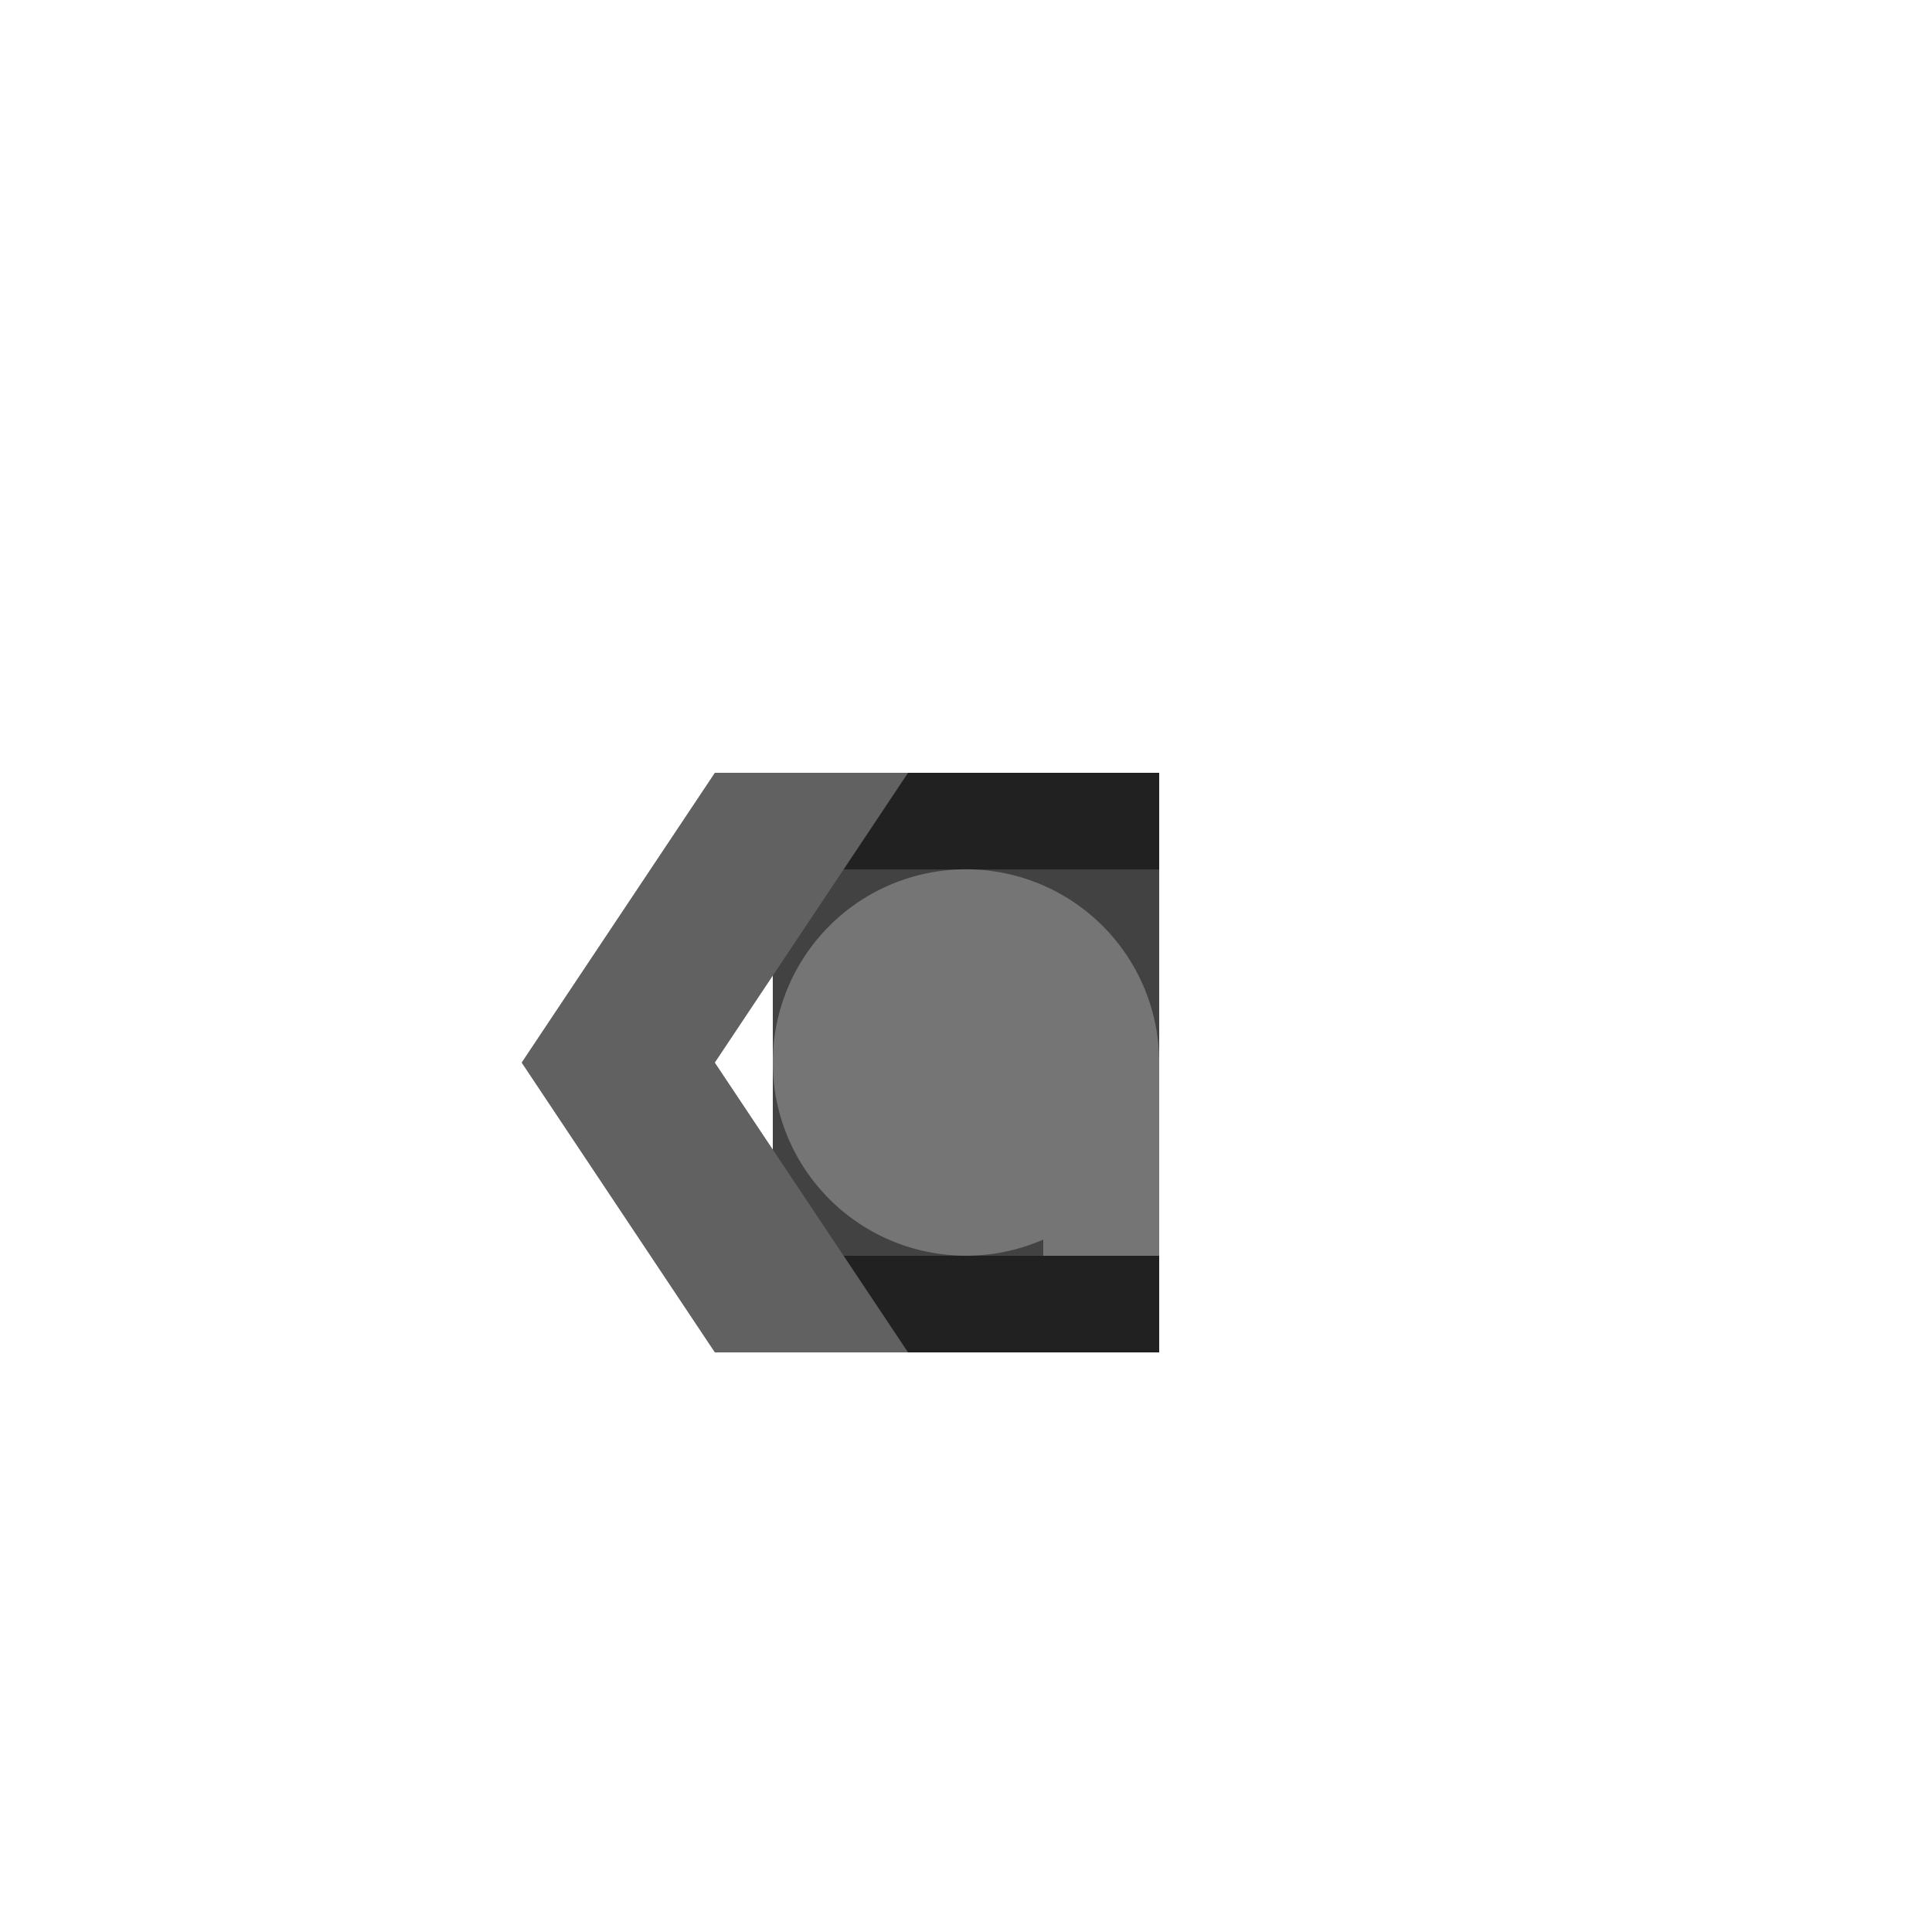
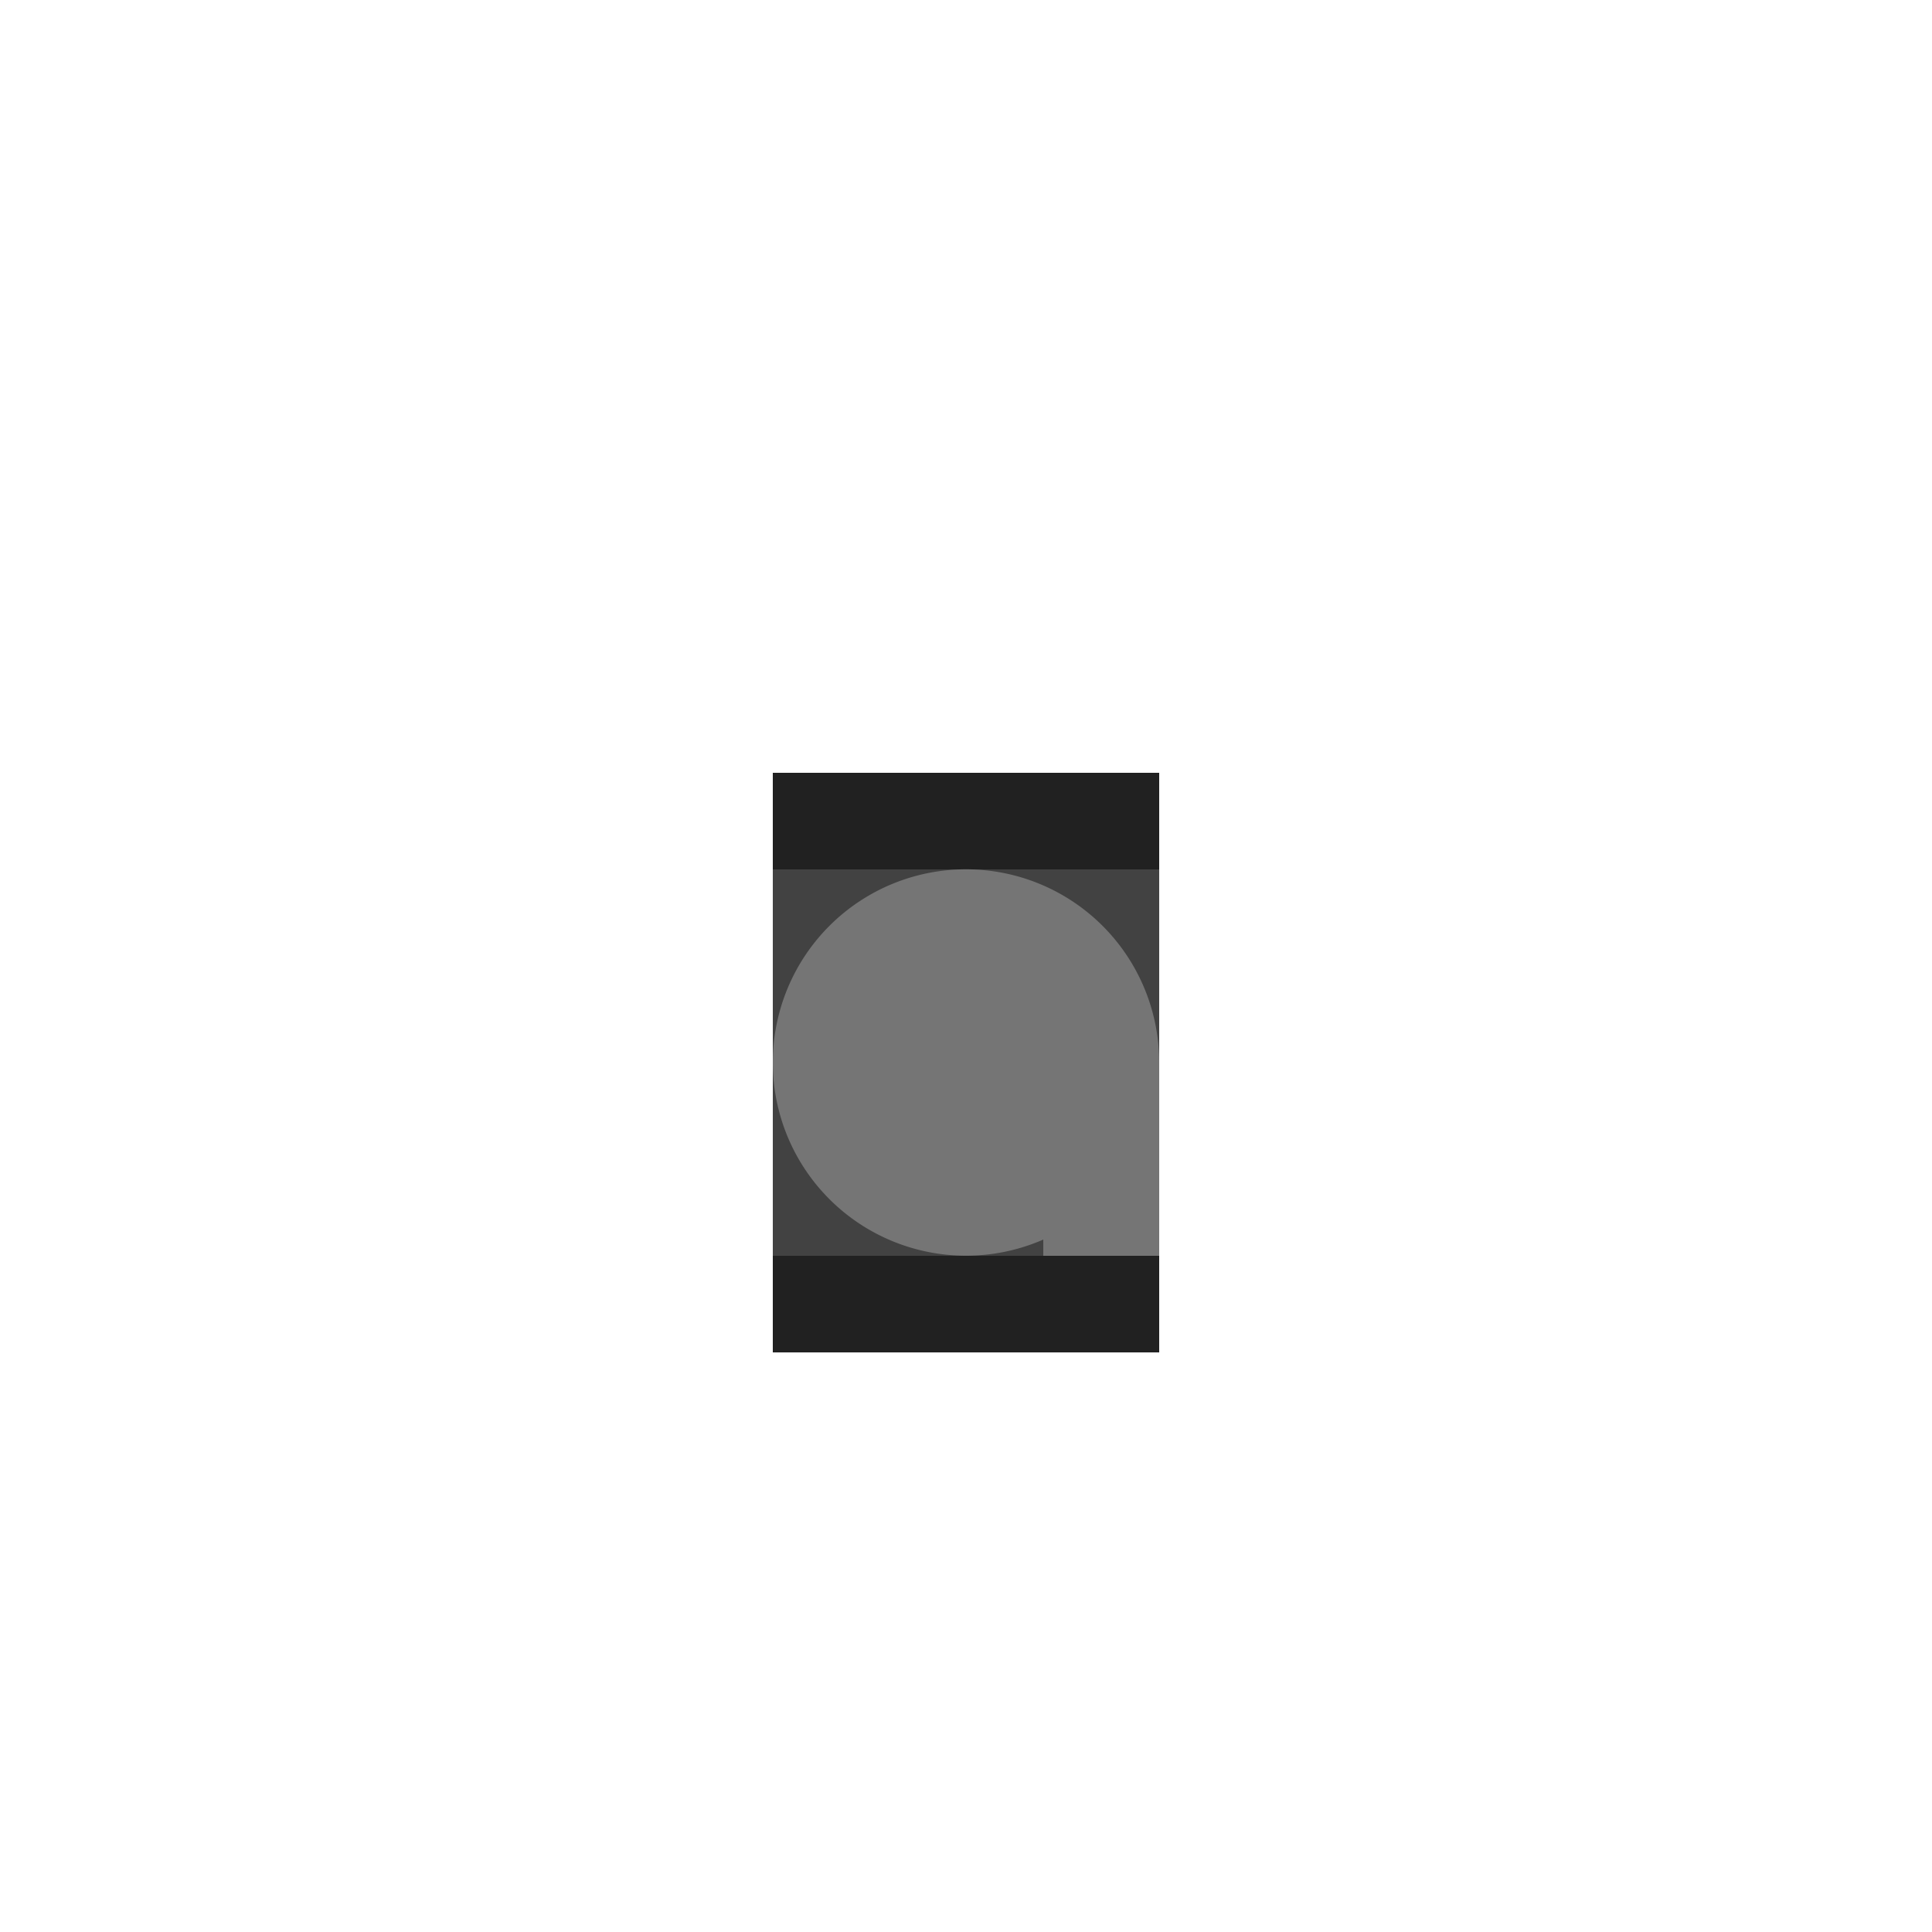
<svg xmlns="http://www.w3.org/2000/svg" width="500" height="500">
  <defs />
  <g>
    <rect fill="#212121" stroke="none" x="200" y="200" width="100" height="150" />
    <rect fill="#424242" stroke="none" x="200" y="225" width="100" height="100" />
    <rect fill="#757575" stroke="none" x="270" y="275" width="30" height="50" />
-     <path fill="#616161" stroke="none" paint-order="stroke fill markers" d=" M 235 200 L 185 275 L 235 350 L 185 350 L 135 275 L 185 200 Z" />
    <path fill="#757575" stroke="none" paint-order="stroke fill markers" d=" M 300 275 A 50 50 0 1 1 300 274.95" />
  </g>
</svg>